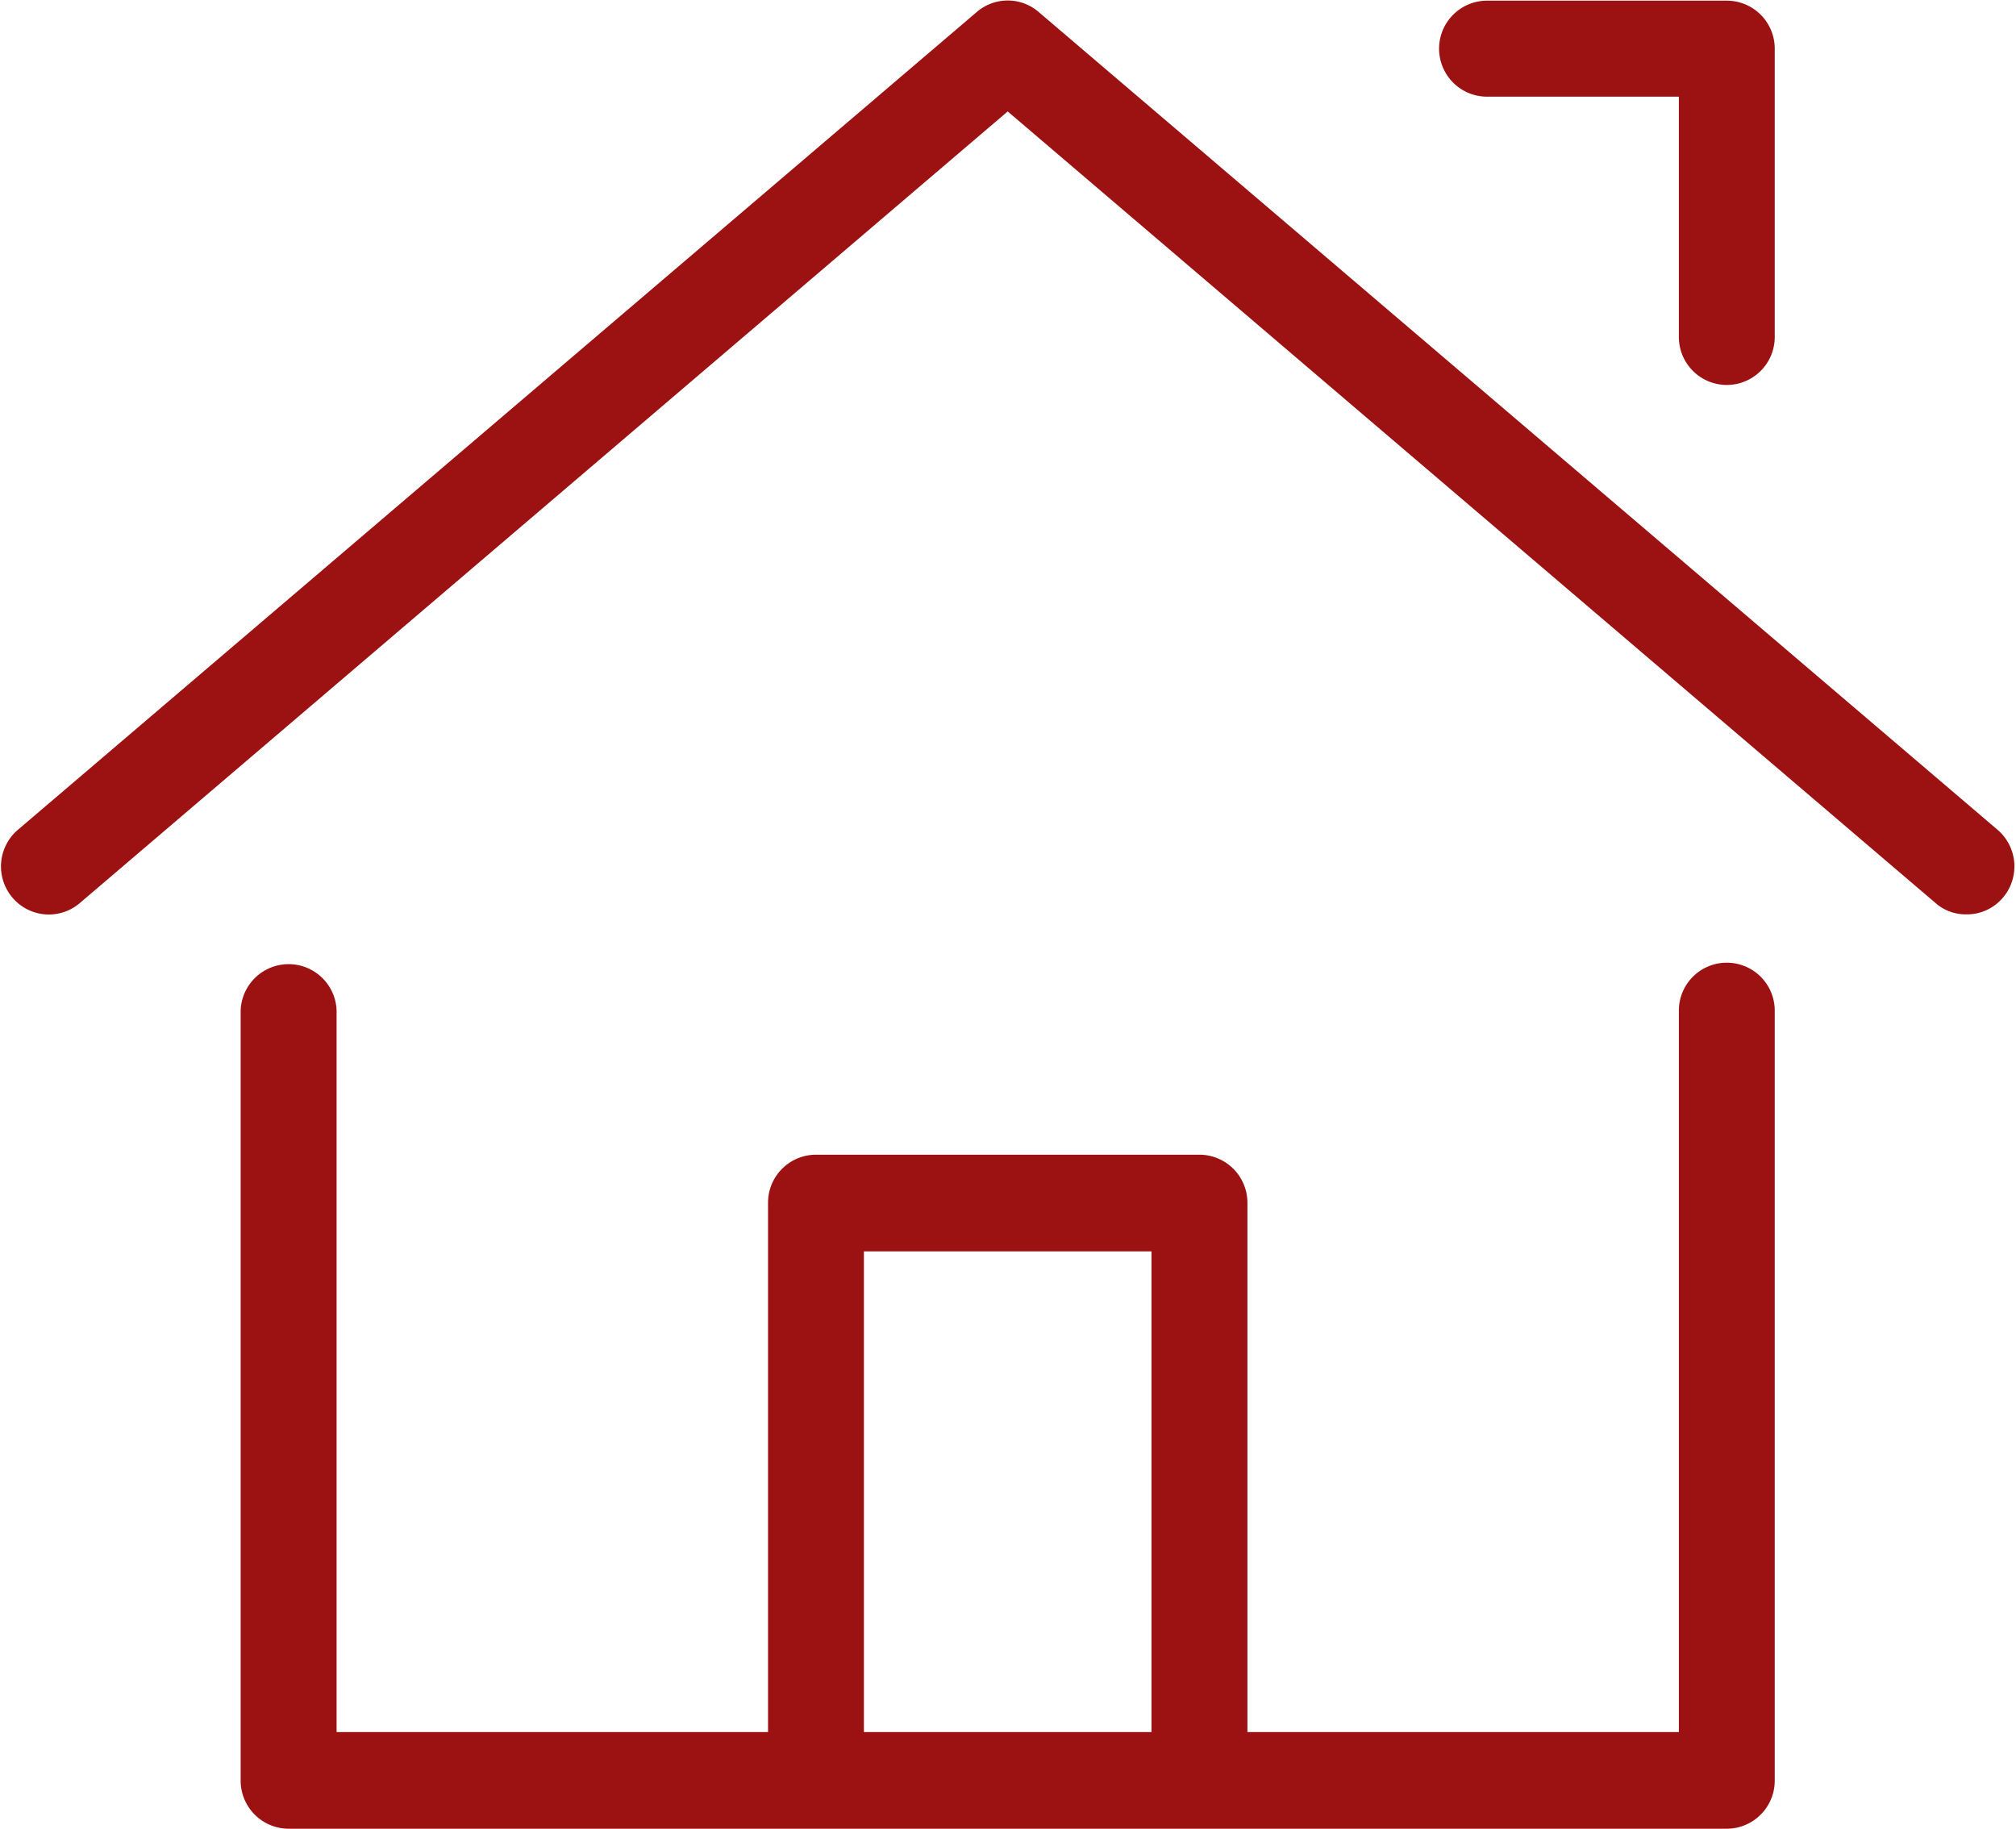
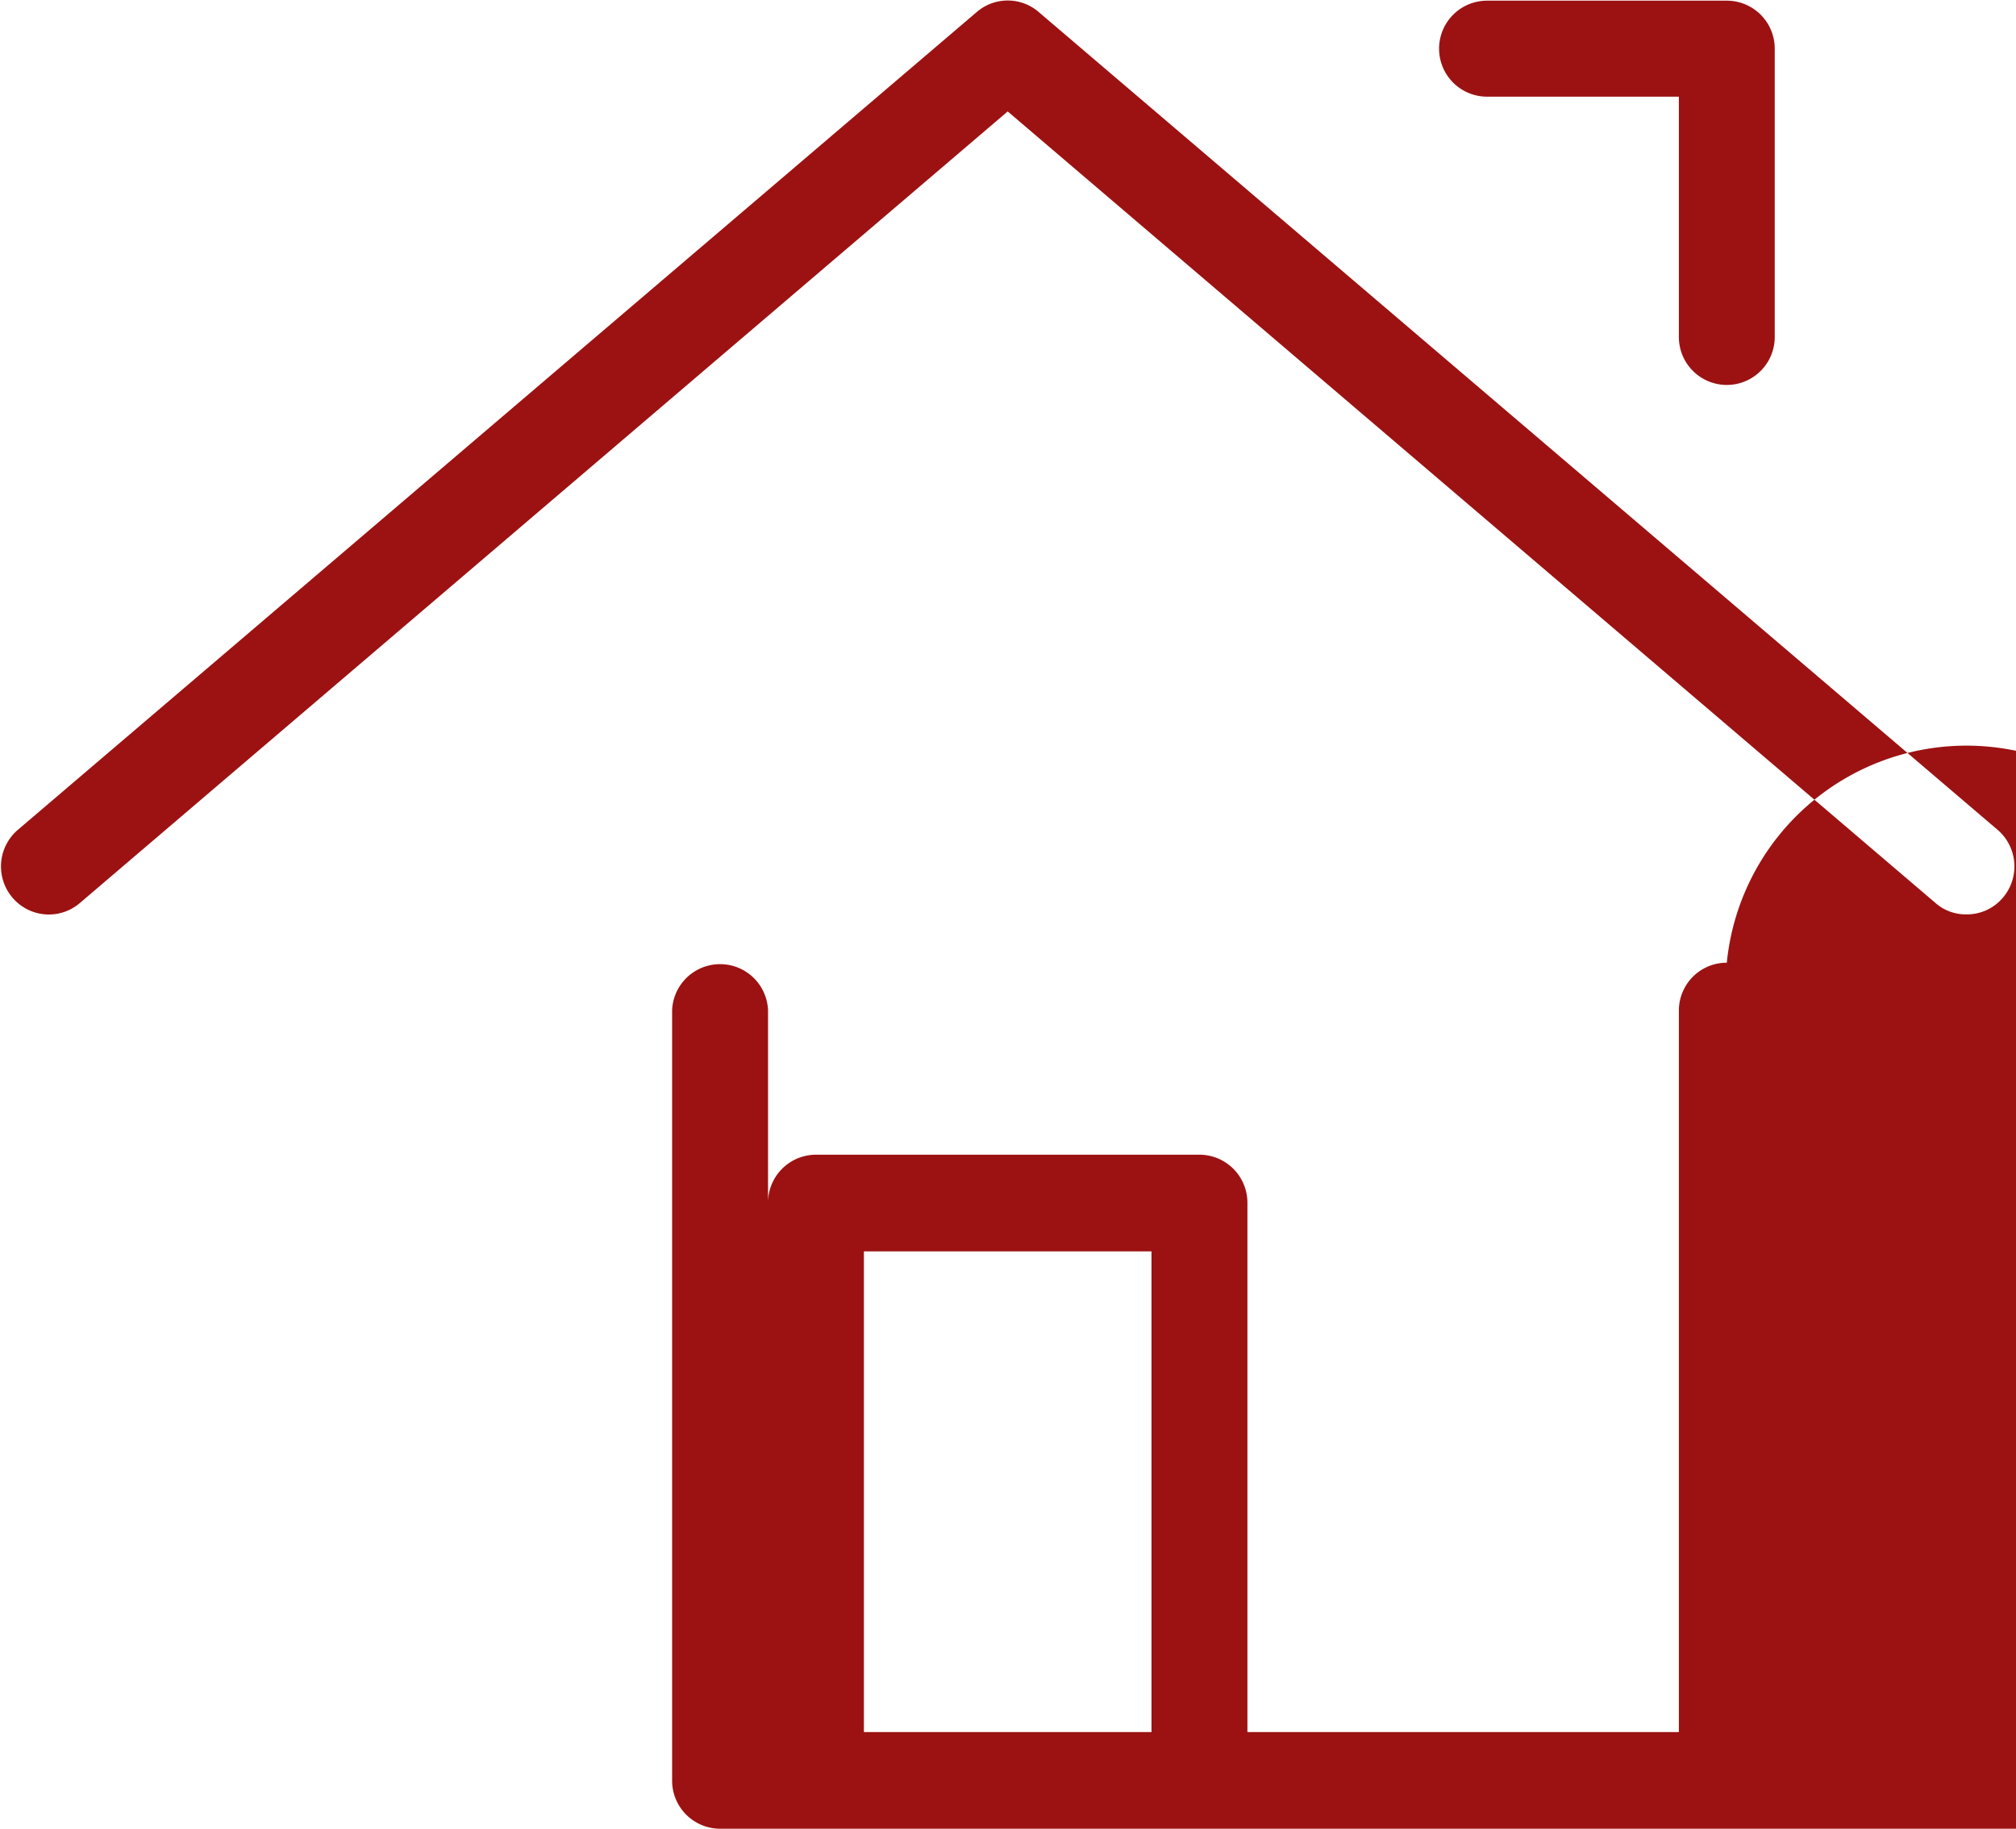
<svg xmlns="http://www.w3.org/2000/svg" width="30.031" height="27.24" viewBox="0 0 30.031 27.24">
  <defs>
    <style>
      .cls-1 {
        fill: #9c1212;
        fill-rule: evenodd;
      }
    </style>
  </defs>
-   <path id="シェイプ_669" data-name="シェイプ 669" class="cls-1" d="M387.725,9228.74l-14.282-12.18a0.706,0.706,0,0,0-.925,0l-14.282,12.18a0.717,0.717,0,0,0-.082,1.01,0.71,0.71,0,0,0,1.006.08l13.82-11.79,13.82,11.79a0.68,0.68,0,0,0,.462.17,0.7,0.7,0,0,0,.544-0.25A0.718,0.718,0,0,0,387.725,9228.74Zm-4.033,1.98a0.713,0.713,0,0,0-.714.71v10.75h-6.427v-7.88a0.716,0.716,0,0,0-.714-0.72h-5.713a0.715,0.715,0,0,0-.714.72v7.88h-6.427v-10.75a0.715,0.715,0,0,0-1.429,0v11.47a0.716,0.716,0,0,0,.715.72h21.423a0.716,0.716,0,0,0,.714-0.72v-11.47A0.714,0.714,0,0,0,383.692,9230.72Zm-12.854,4.3h4.284v7.16h-4.284v-7.16Zm9.283-17.2h2.857v3.58a0.714,0.714,0,1,0,1.428,0v-4.3a0.714,0.714,0,0,0-.714-0.71h-3.571A0.715,0.715,0,0,0,380.121,9217.82Z" transform="translate(-357.969 -9216.38)" />
+   <path id="シェイプ_669" data-name="シェイプ 669" class="cls-1" d="M387.725,9228.74l-14.282-12.18a0.706,0.706,0,0,0-.925,0l-14.282,12.18a0.717,0.717,0,0,0-.082,1.01,0.71,0.71,0,0,0,1.006.08l13.82-11.79,13.82,11.79a0.68,0.68,0,0,0,.462.17,0.7,0.7,0,0,0,.544-0.25A0.718,0.718,0,0,0,387.725,9228.74Zm-4.033,1.98a0.713,0.713,0,0,0-.714.71v10.75h-6.427v-7.88a0.716,0.716,0,0,0-.714-0.72h-5.713a0.715,0.715,0,0,0-.714.72v7.88v-10.75a0.715,0.715,0,0,0-1.429,0v11.47a0.716,0.716,0,0,0,.715.72h21.423a0.716,0.716,0,0,0,.714-0.72v-11.47A0.714,0.714,0,0,0,383.692,9230.72Zm-12.854,4.3h4.284v7.16h-4.284v-7.16Zm9.283-17.2h2.857v3.58a0.714,0.714,0,1,0,1.428,0v-4.3a0.714,0.714,0,0,0-.714-0.71h-3.571A0.715,0.715,0,0,0,380.121,9217.82Z" transform="translate(-357.969 -9216.38)" />
</svg>